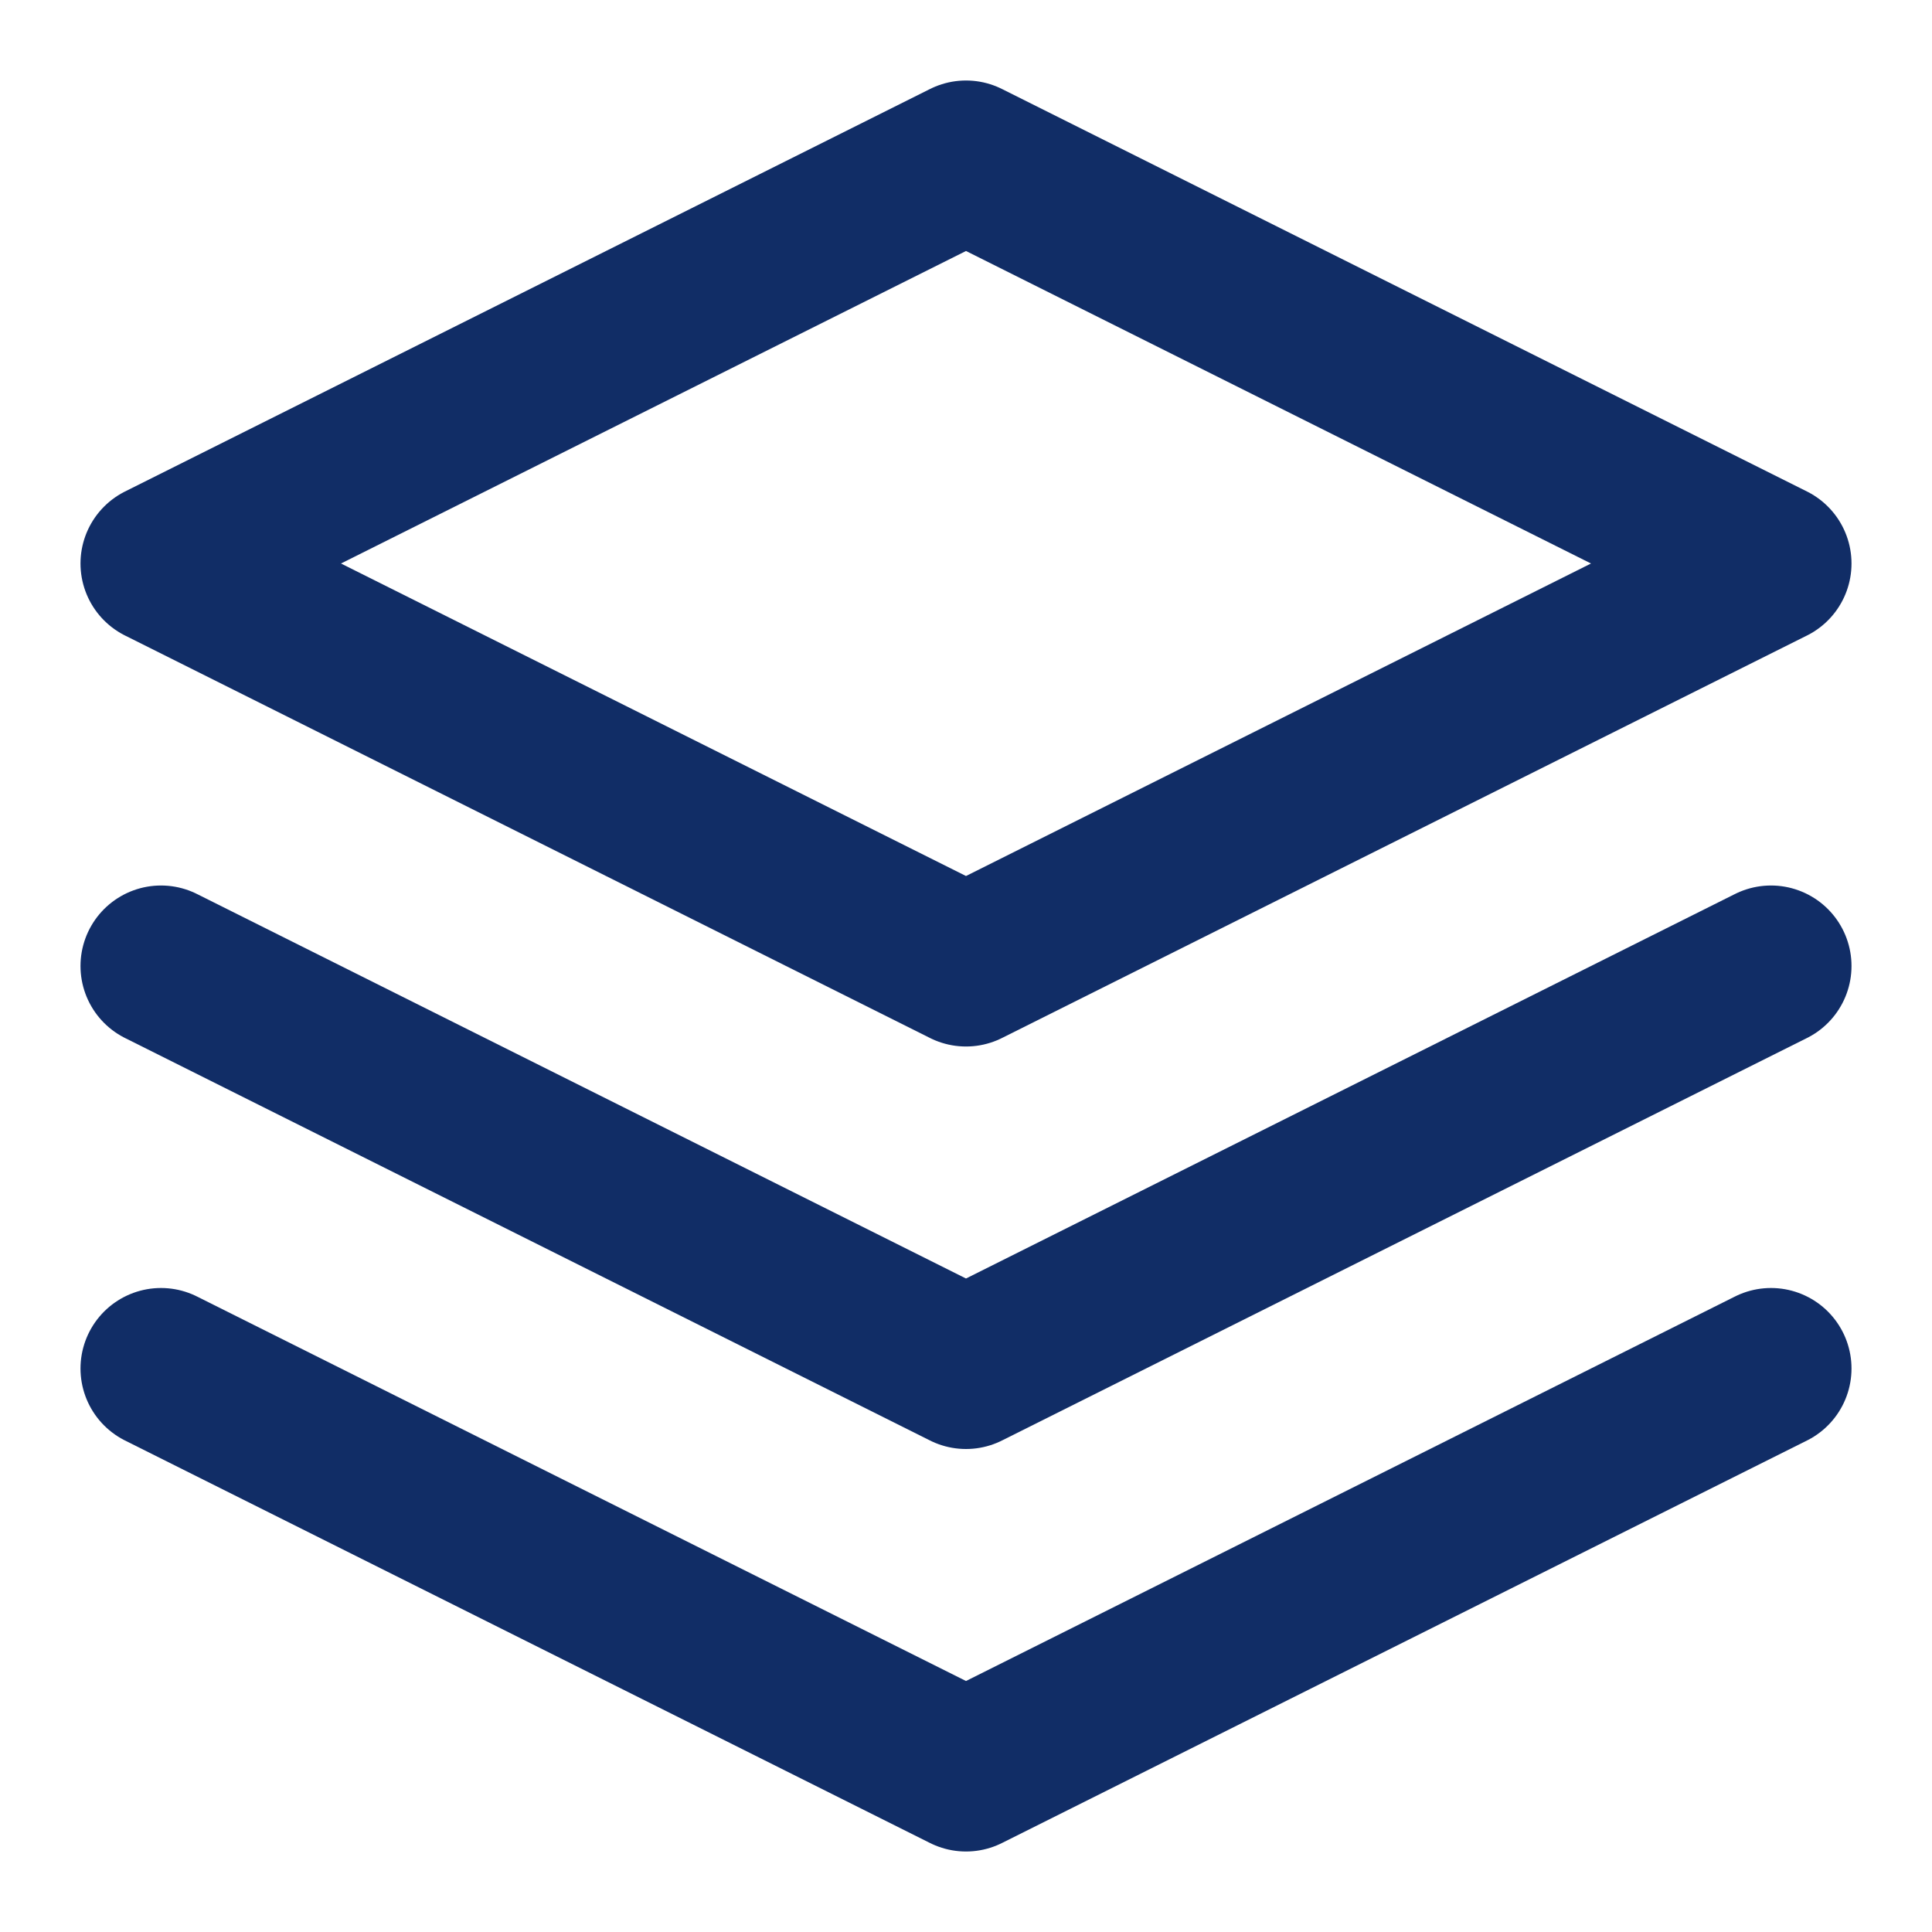
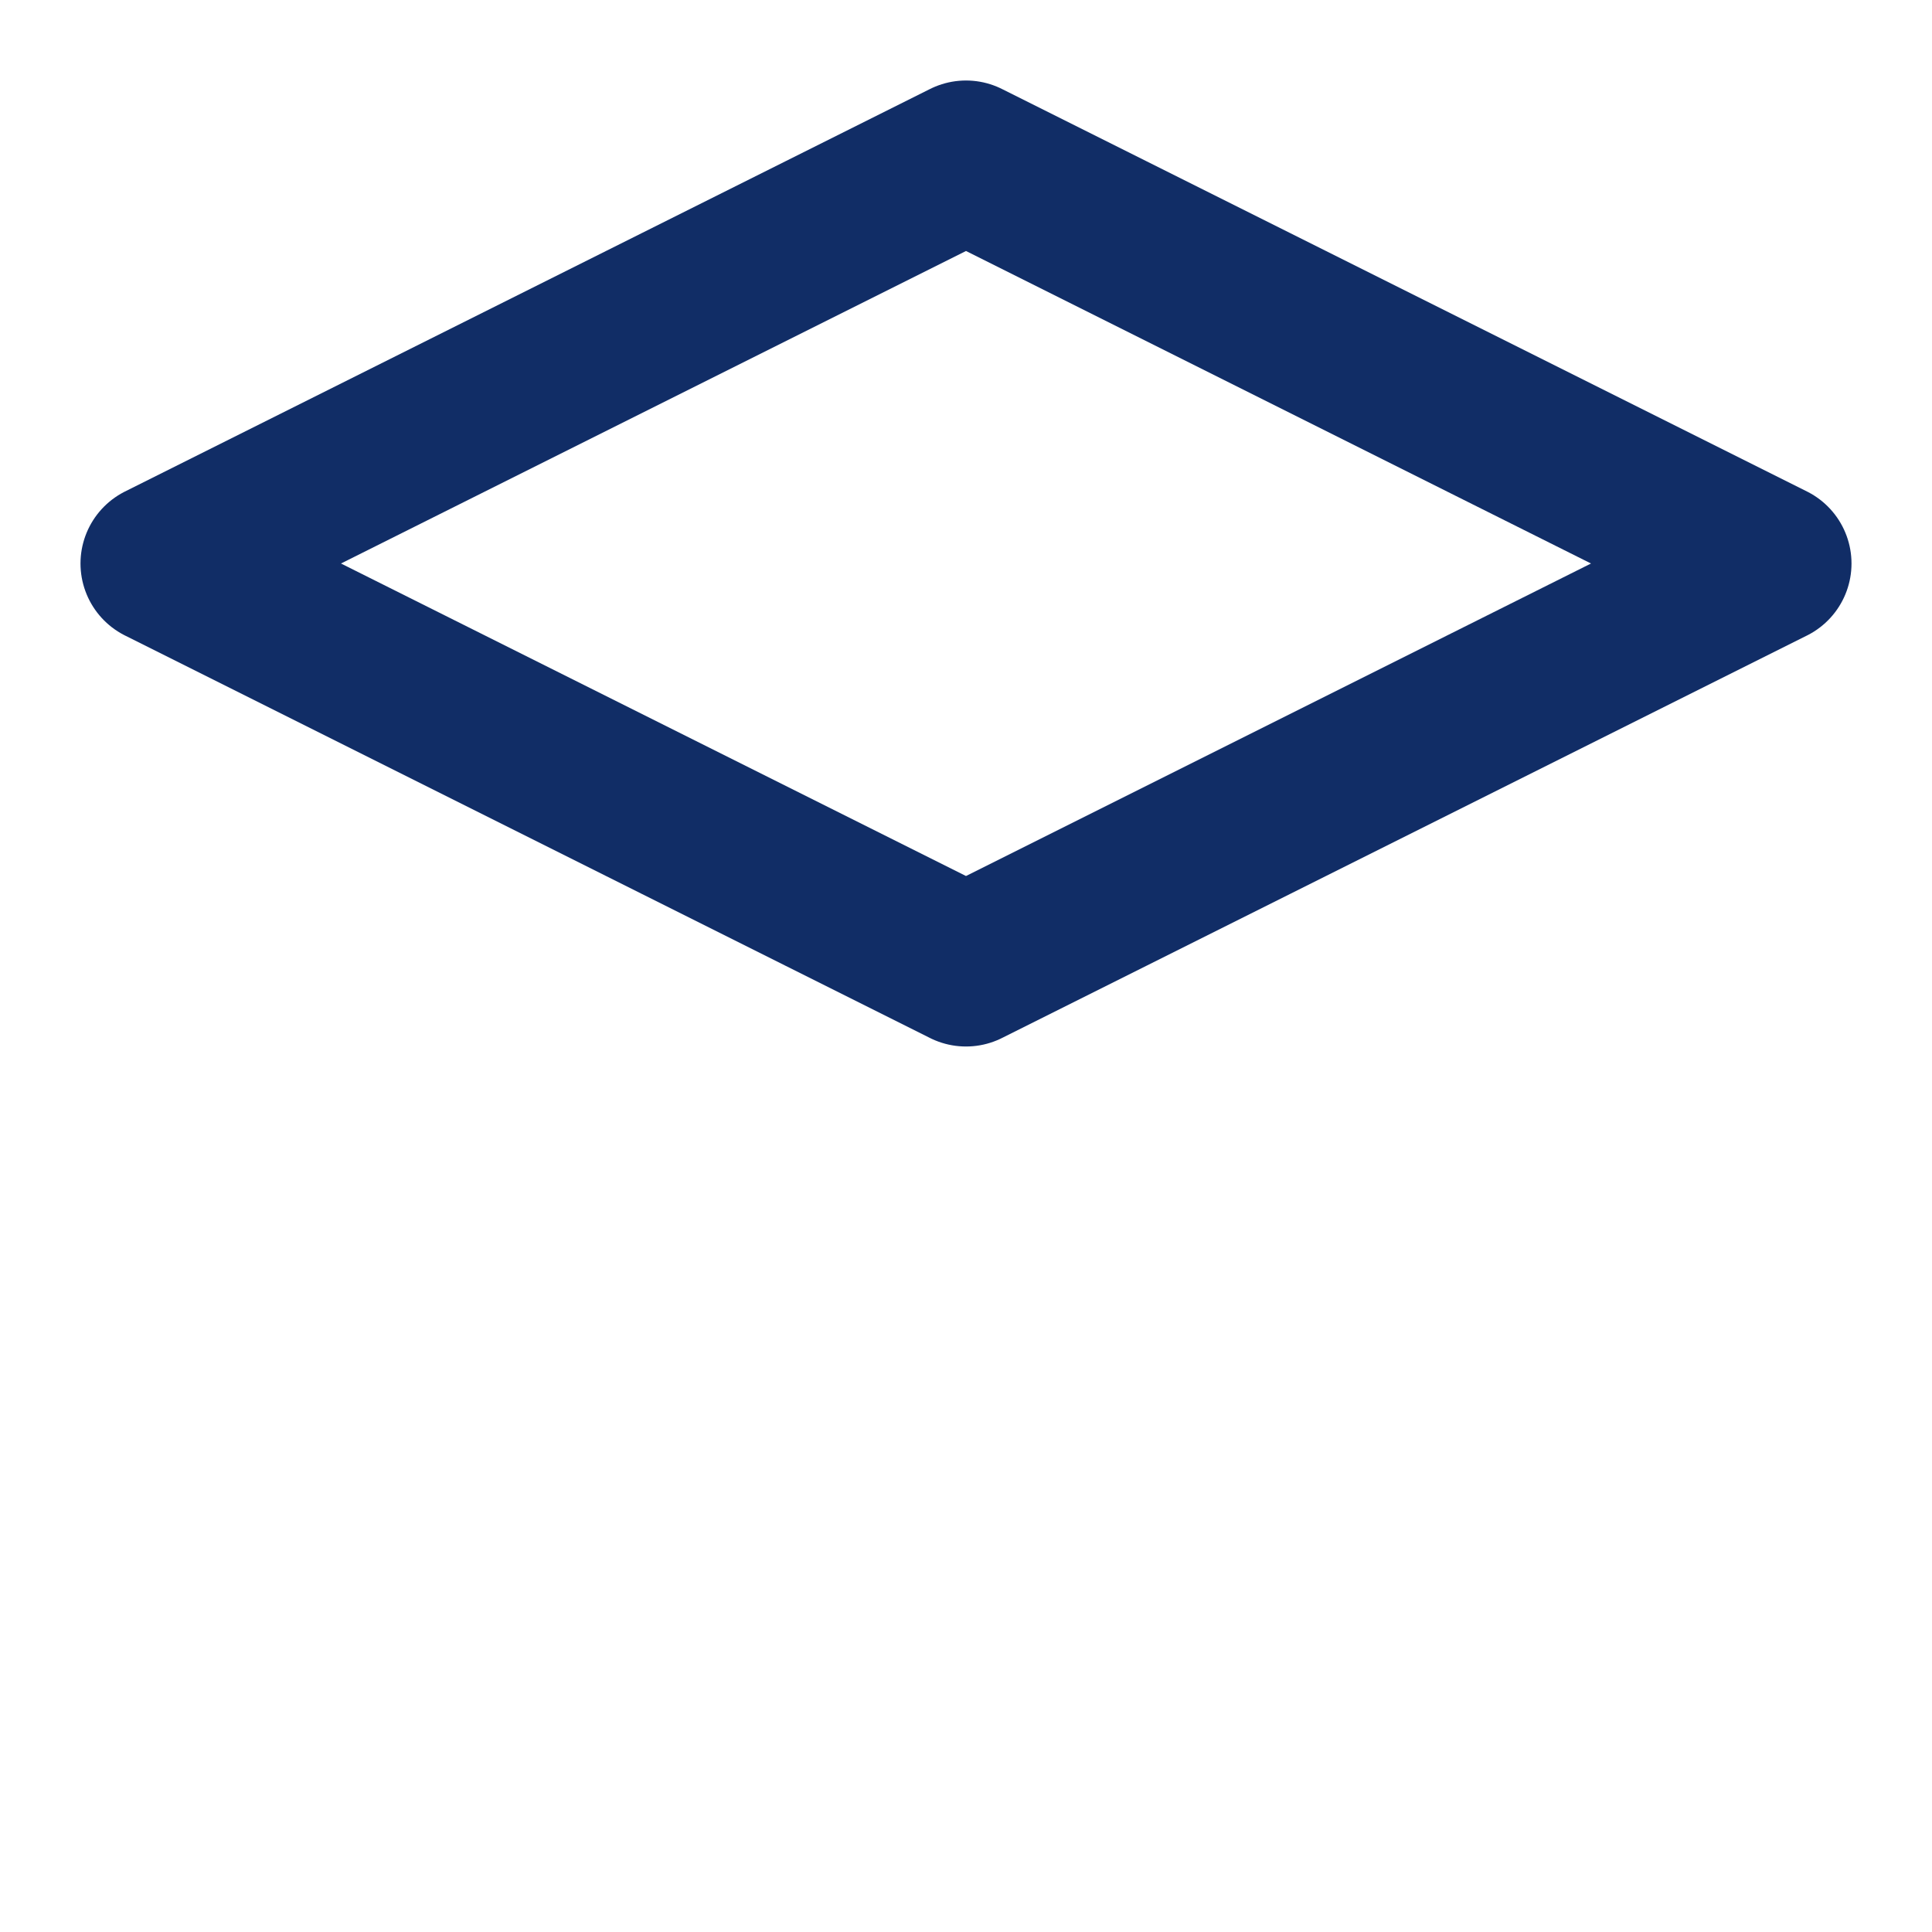
<svg xmlns="http://www.w3.org/2000/svg" width="24" height="24" viewBox="0 0 24 24" fill="none">
-   <path d="M12 2L2 7L12 12L22 7L12 2Z" stroke="#112D66" stroke-width="2" stroke-linecap="round" stroke-linejoin="round" />
-   <path d="M2 17L12 22L22 17" stroke="#112D66" stroke-width="2" stroke-linecap="round" stroke-linejoin="round" />
-   <path d="M2 12L12 17L22 12" stroke="#112D66" stroke-width="2" stroke-linecap="round" stroke-linejoin="round" />
+   <path d="M12 2L2 7L12 12L22 7Z" stroke="#112D66" stroke-width="2" stroke-linecap="round" stroke-linejoin="round" />
</svg>